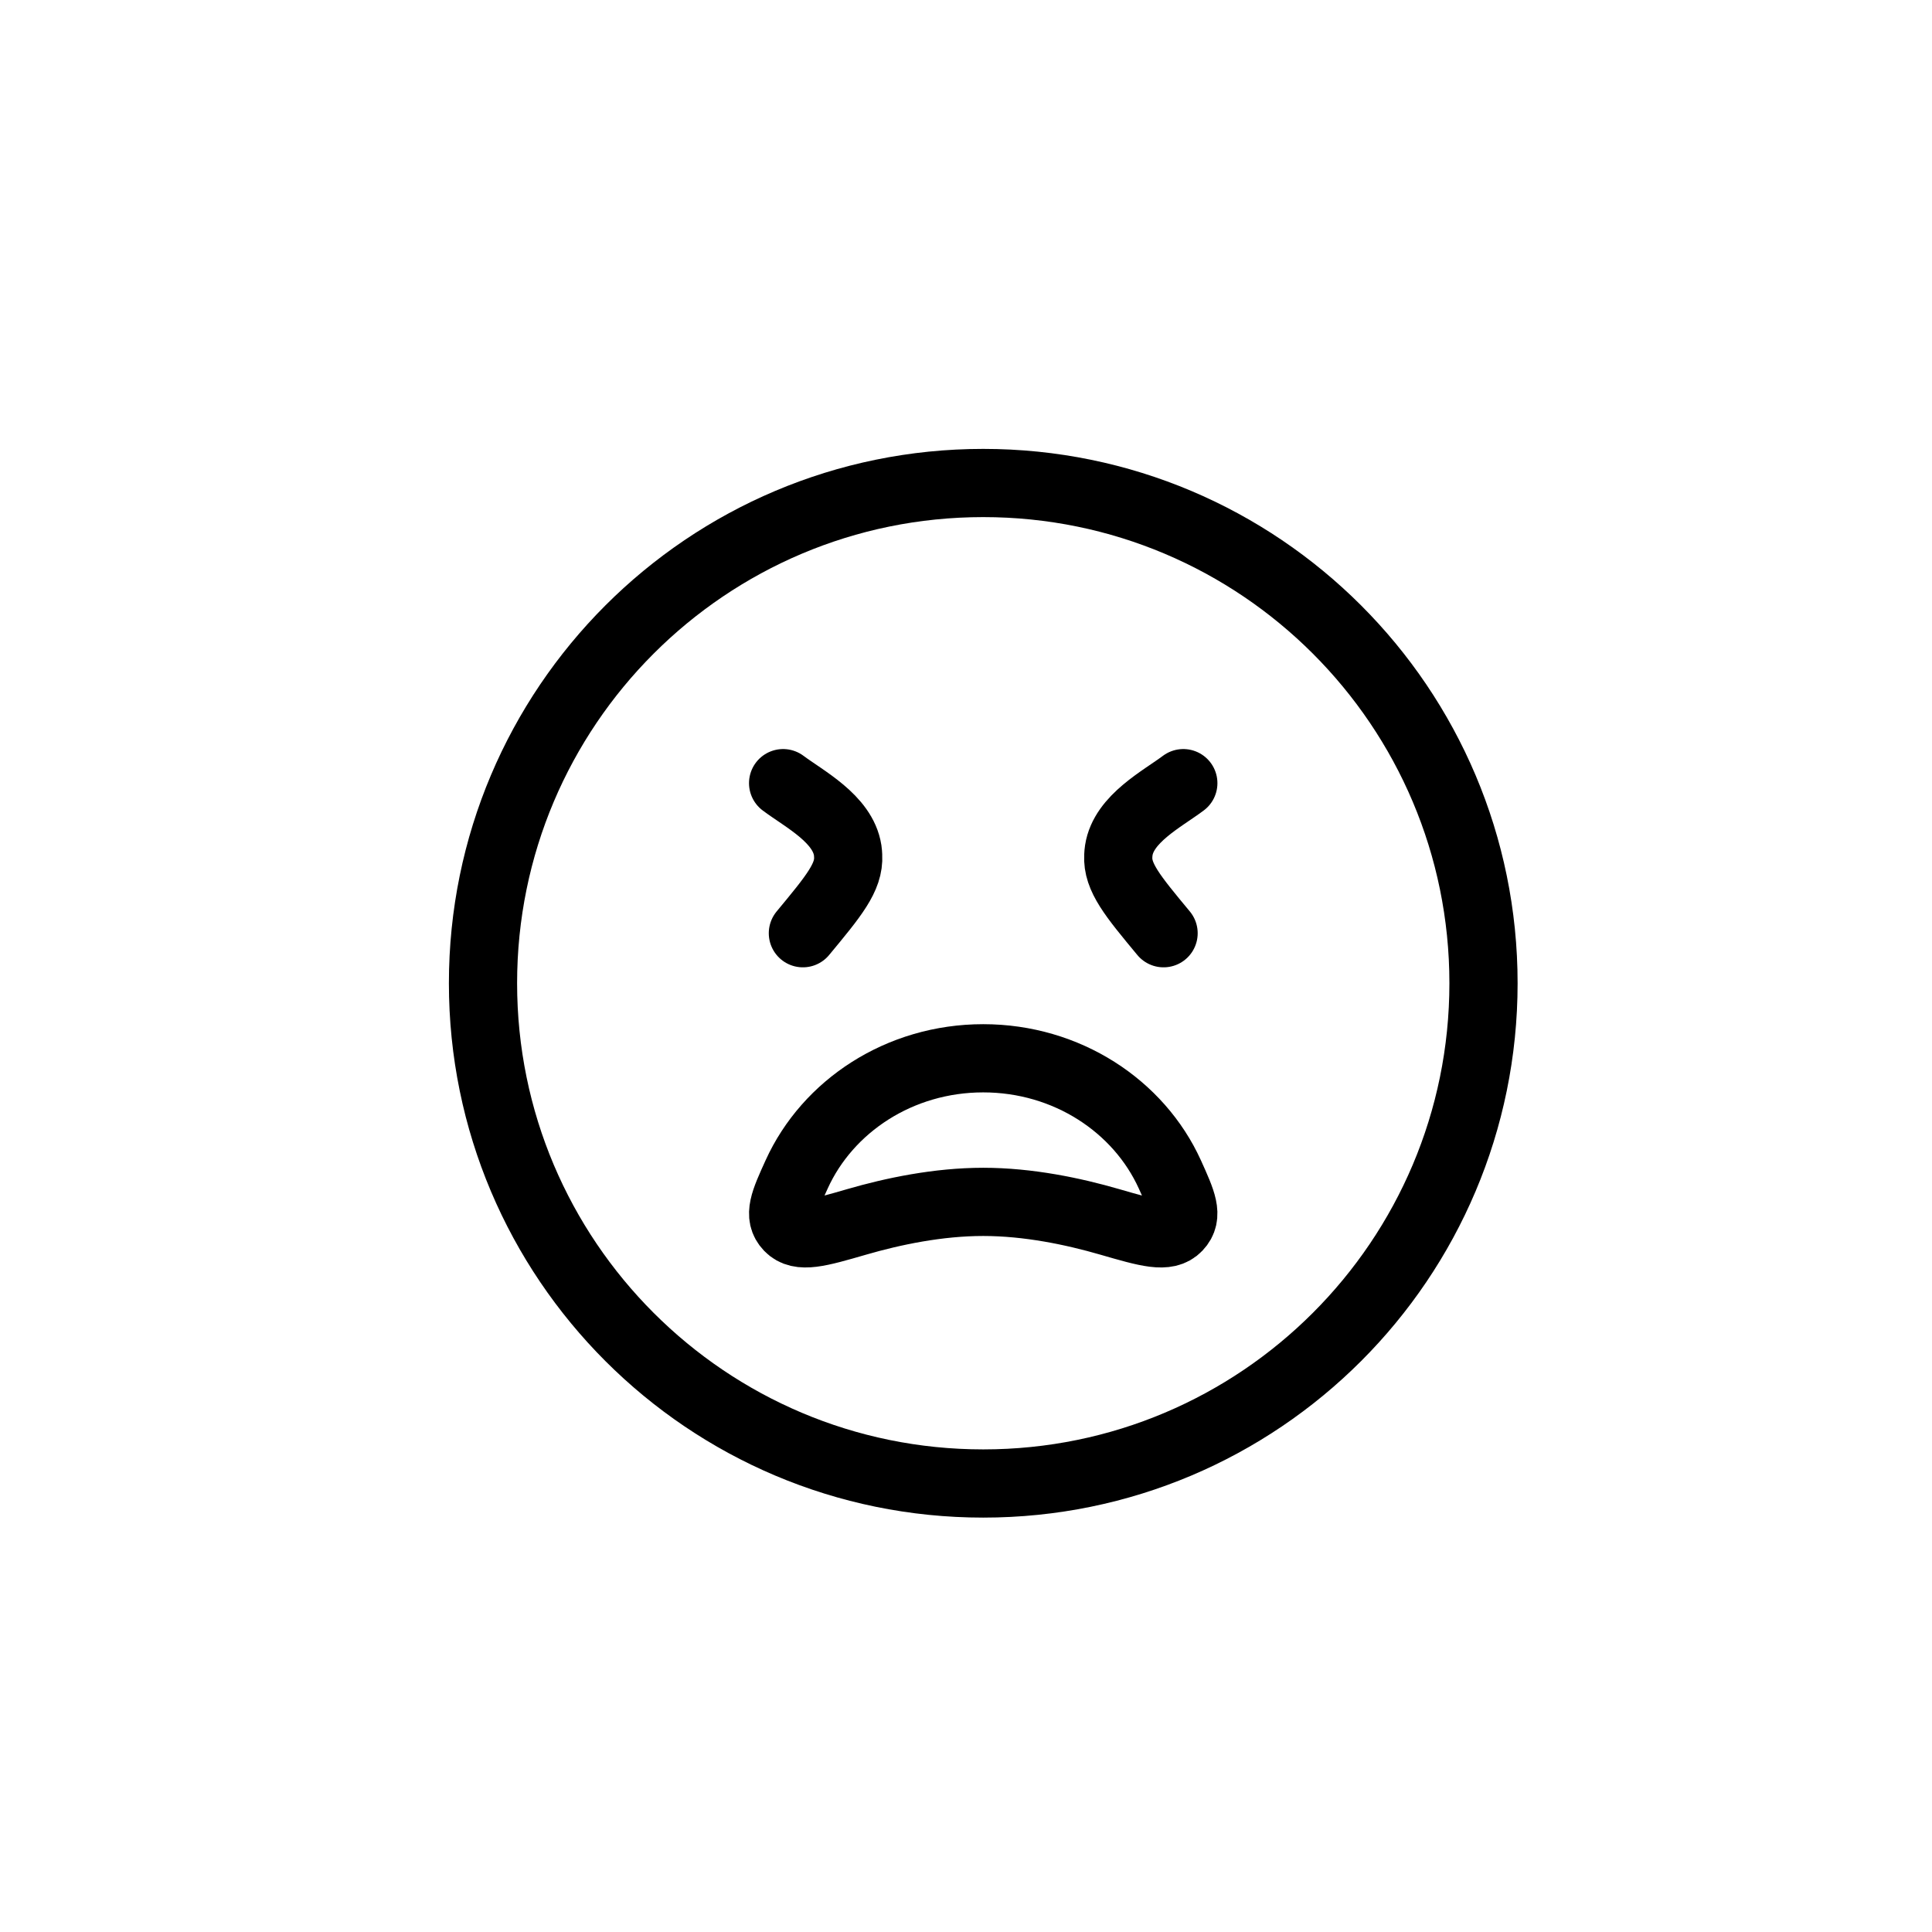
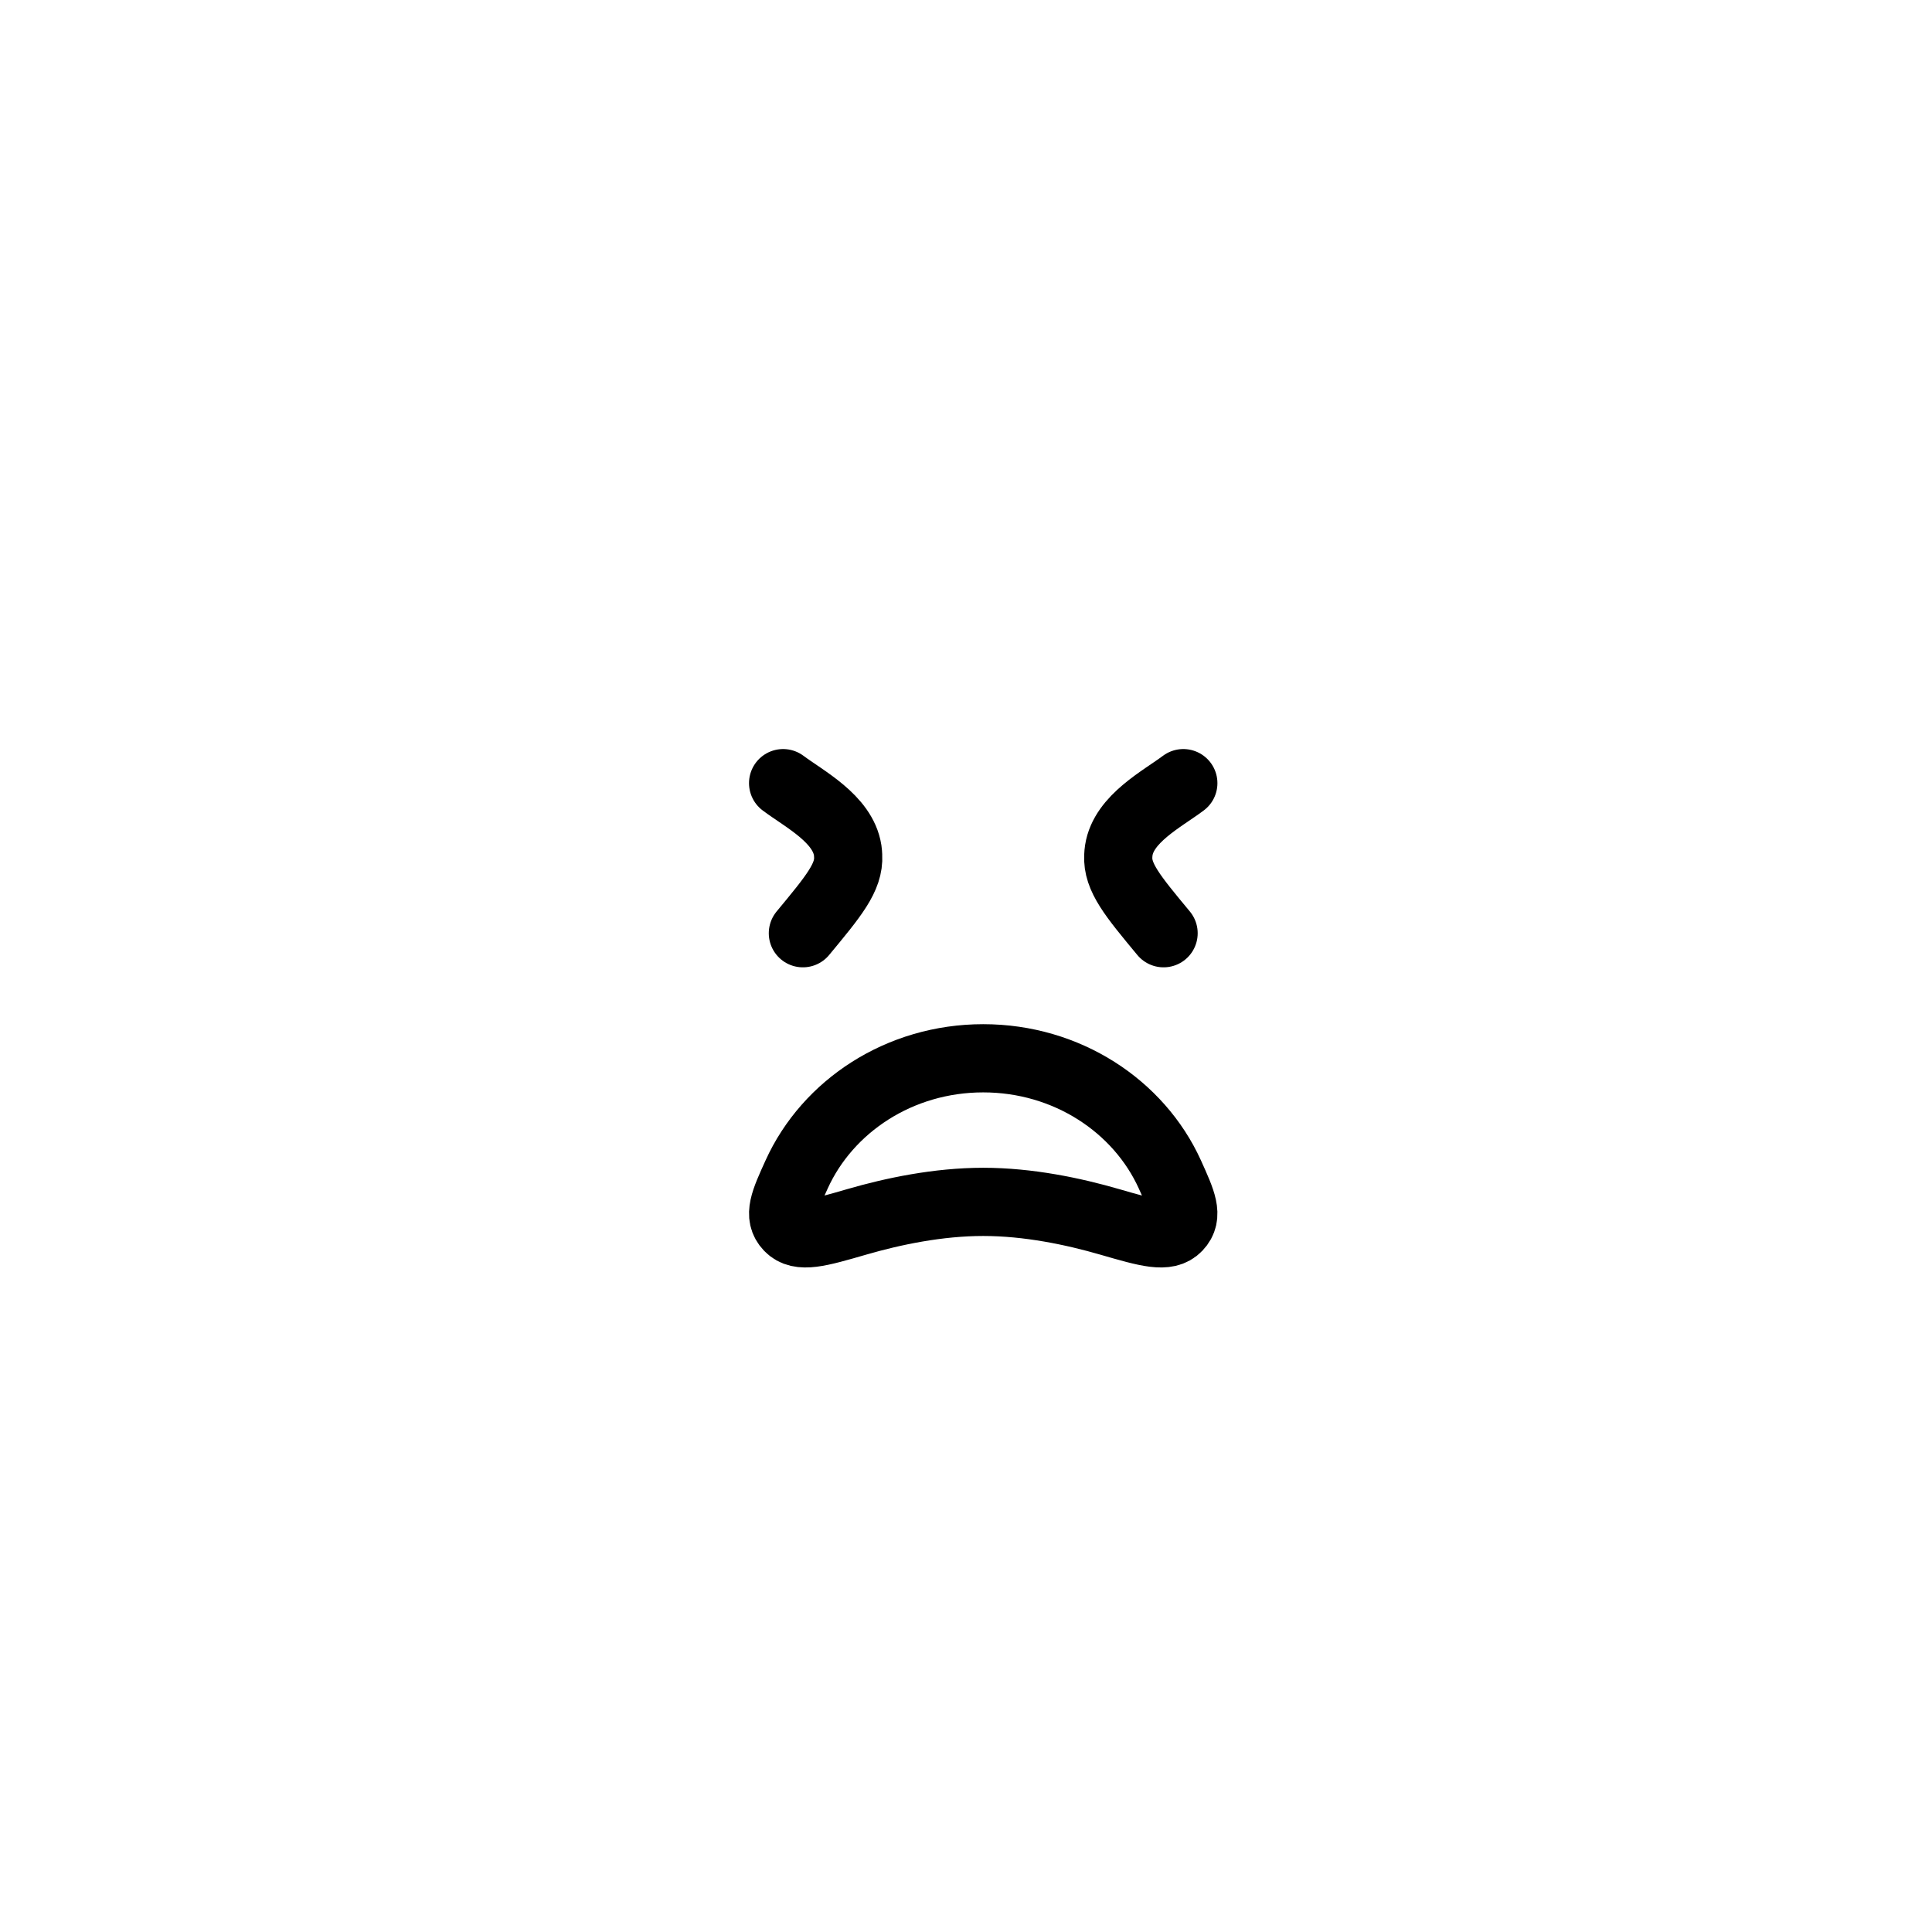
<svg xmlns="http://www.w3.org/2000/svg" width="56" height="56" viewBox="0 0 56 56" fill="none">
-   <path d="M28.5 43C36.508 43 43 36.508 43 28.5C43 20.492 36.508 14 28.5 14C20.492 14 14 20.492 14 28.5C14 36.508 20.492 43 28.5 43Z" stroke="#406059" style="stroke:#406059;stroke:color(display-p3 0.251 0.377 0.349);stroke-opacity:1;" stroke-width="1.977" stroke-linecap="round" stroke-linejoin="round" />
  <path d="M22.699 22.7C23.313 23.16 24.428 23.73 24.57 24.645C24.578 24.699 24.582 24.752 24.584 24.805C24.619 25.427 24.169 25.968 23.272 27.05M34.299 22.7C33.686 23.16 32.571 23.73 32.429 24.645C32.421 24.699 32.416 24.752 32.414 24.805C32.379 25.427 32.829 25.968 33.727 27.05M28.499 30.675C30.925 30.675 33.009 32.061 33.908 34.039C34.27 34.839 34.452 35.24 34.138 35.569C33.824 35.898 33.271 35.737 32.163 35.416C31.115 35.112 29.807 34.837 28.499 34.837C27.191 34.837 25.883 35.112 24.835 35.416C23.727 35.737 23.175 35.898 22.86 35.569C22.547 35.24 22.728 34.839 23.092 34.039C23.991 32.061 26.073 30.675 28.499 30.675Z" stroke="#406059" style="stroke:#406059;stroke:color(display-p3 0.251 0.377 0.349);stroke-opacity:1;" stroke-width="1.977" stroke-linecap="round" stroke-linejoin="round" />
</svg>